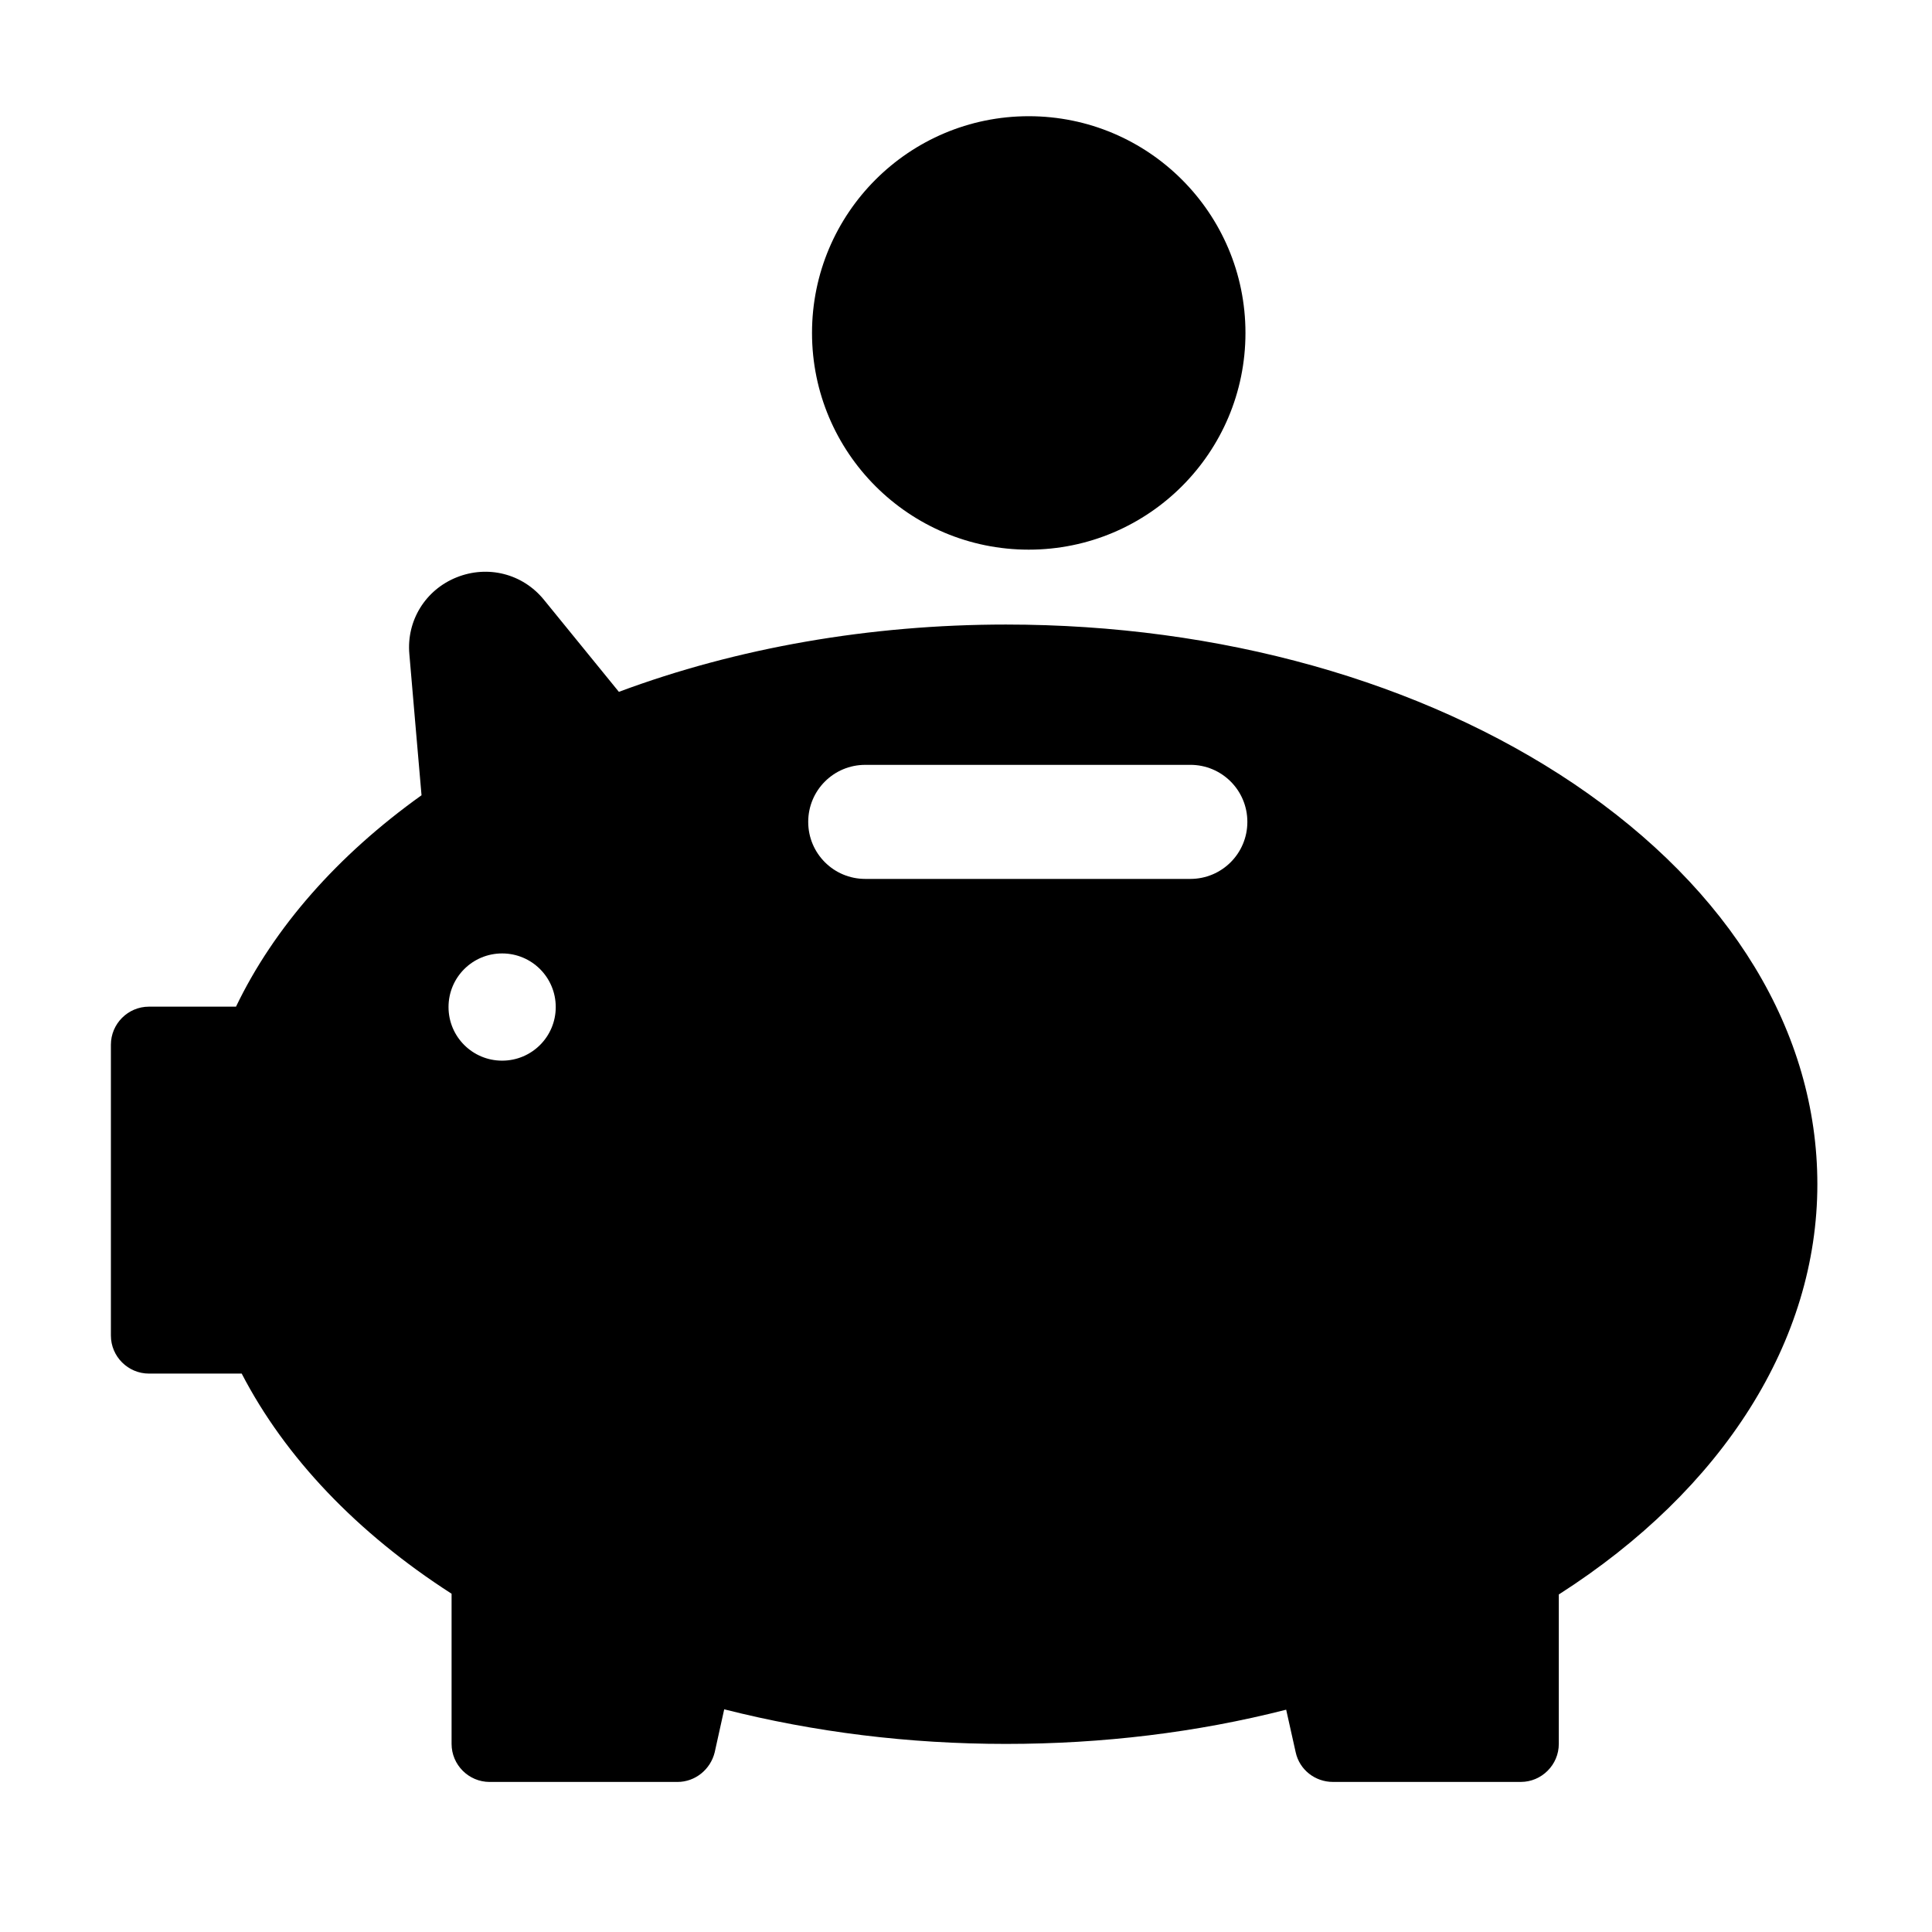
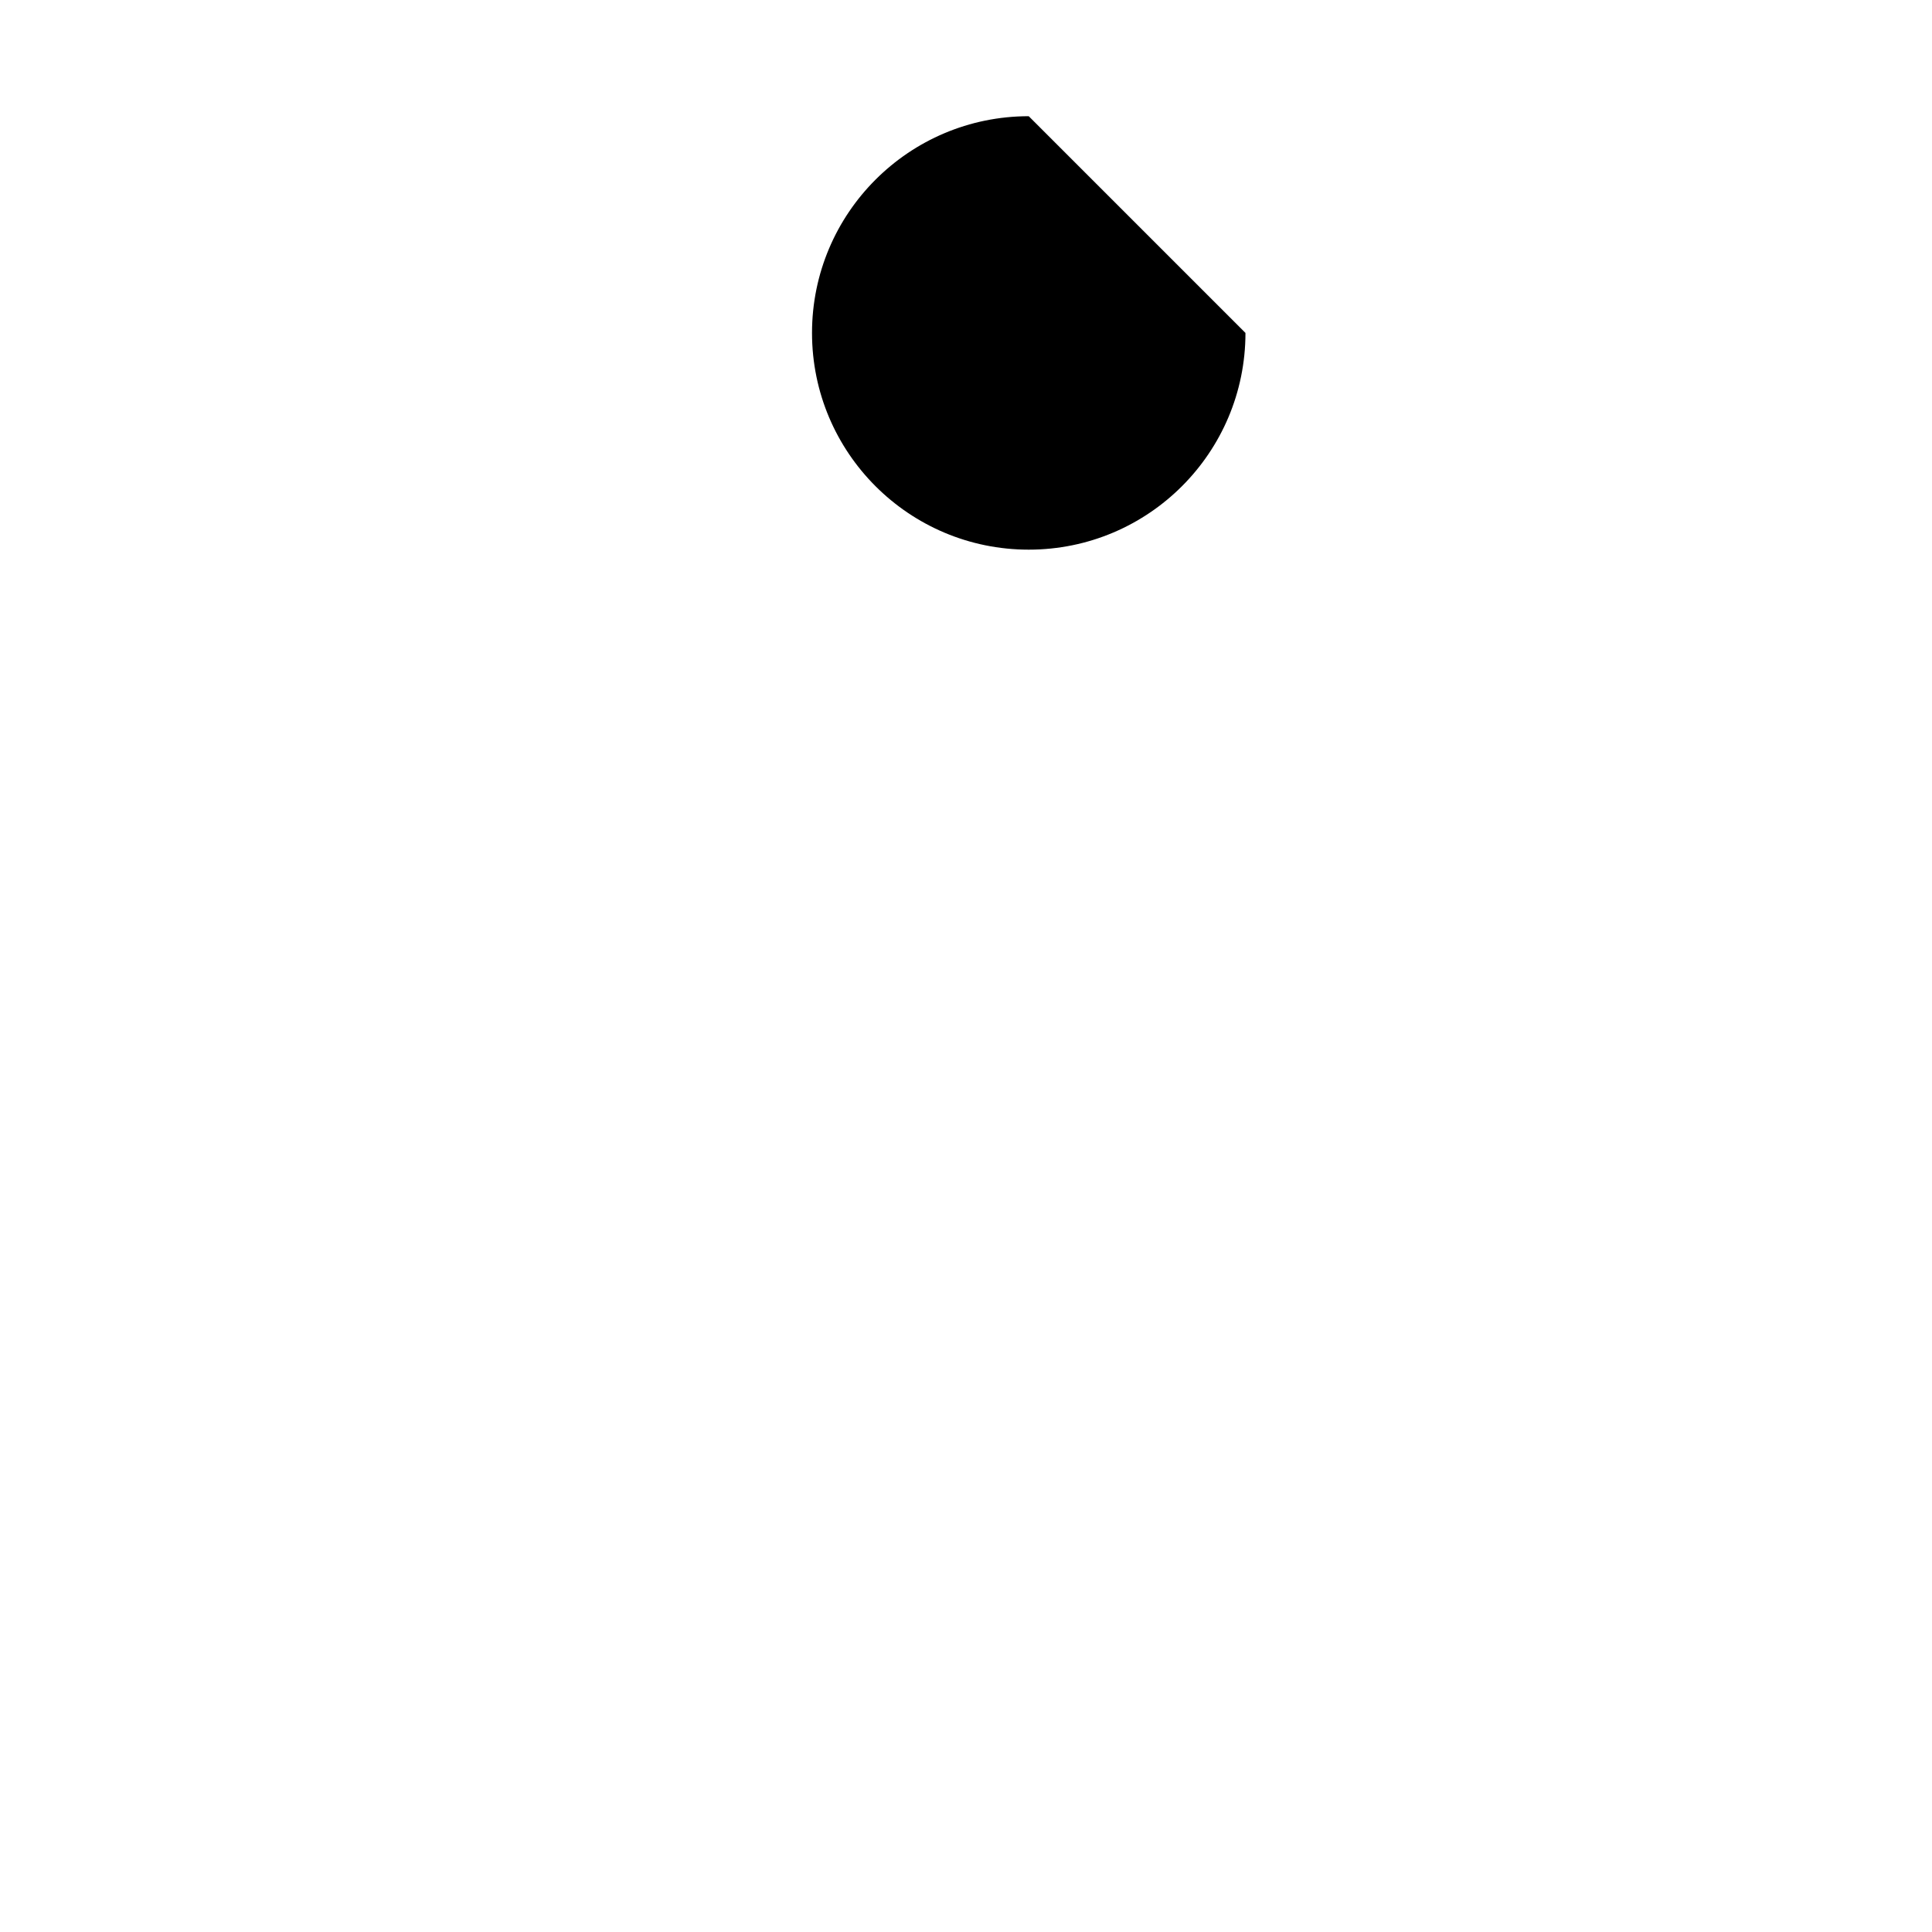
<svg xmlns="http://www.w3.org/2000/svg" fill="#000000" width="800px" height="800px" version="1.1" viewBox="144 144 512 512">
  <g>
-     <path d="m561.12 351.73c-40.406-27.207-93.809-42.219-150.54-42.219-35.973 0-71.238 6.144-102.57 17.836l-19.852-24.387c-5.644-6.953-14.914-9.27-23.176-5.945-8.262 3.324-13.301 11.488-12.496 20.355 1.008 11.992 2.215 25.594 3.223 37.383-22.266 15.918-39.09 35.062-49.168 56.023h-23.074c-5.543 0-10.078 4.535-10.078 10.078v77.082c0 5.543 4.535 10.078 10.078 10.078h24.586c11.488 22.168 30.531 42.219 55.621 58.34v39.801c0 5.543 4.535 10.078 10.078 10.078h49.777c4.734 0 8.766-3.324 9.875-7.859l2.519-11.387c23.879 6.047 48.871 9.168 74.664 9.168 25.594 0 50.582-3.023 74.262-9.07l2.519 11.285c1.008 4.637 5.141 7.859 9.875 7.859h49.777c5.543 0 10.078-4.535 10.078-10.078v-39.598c43.629-27.91 68.52-67.309 68.52-108.72-0.008-40.305-22.883-77.988-64.496-106.1zm-284.05 73.355c-7.859 0-14.207-6.348-14.207-14.207 0-7.859 6.348-14.207 14.207-14.207 7.859 0 14.207 6.348 14.207 14.207 0 7.856-6.348 14.207-14.207 14.207zm182.38-48.164h-86.152c-8.363 0-15.113-6.75-15.113-15.113s6.75-15.113 15.113-15.113l86.152-0.004c8.363 0 15.113 6.75 15.113 15.113 0 8.363-6.75 15.117-15.113 15.117z" />
-     <path d="m474.06 232.23c0 31.719-25.715 57.434-57.434 57.434-31.723 0-57.434-25.715-57.434-57.434s25.711-57.434 57.434-57.434c31.719 0 57.434 25.715 57.434 57.434" />
+     <path d="m474.06 232.23c0 31.719-25.715 57.434-57.434 57.434-31.723 0-57.434-25.715-57.434-57.434s25.711-57.434 57.434-57.434" />
  </g>
</svg>